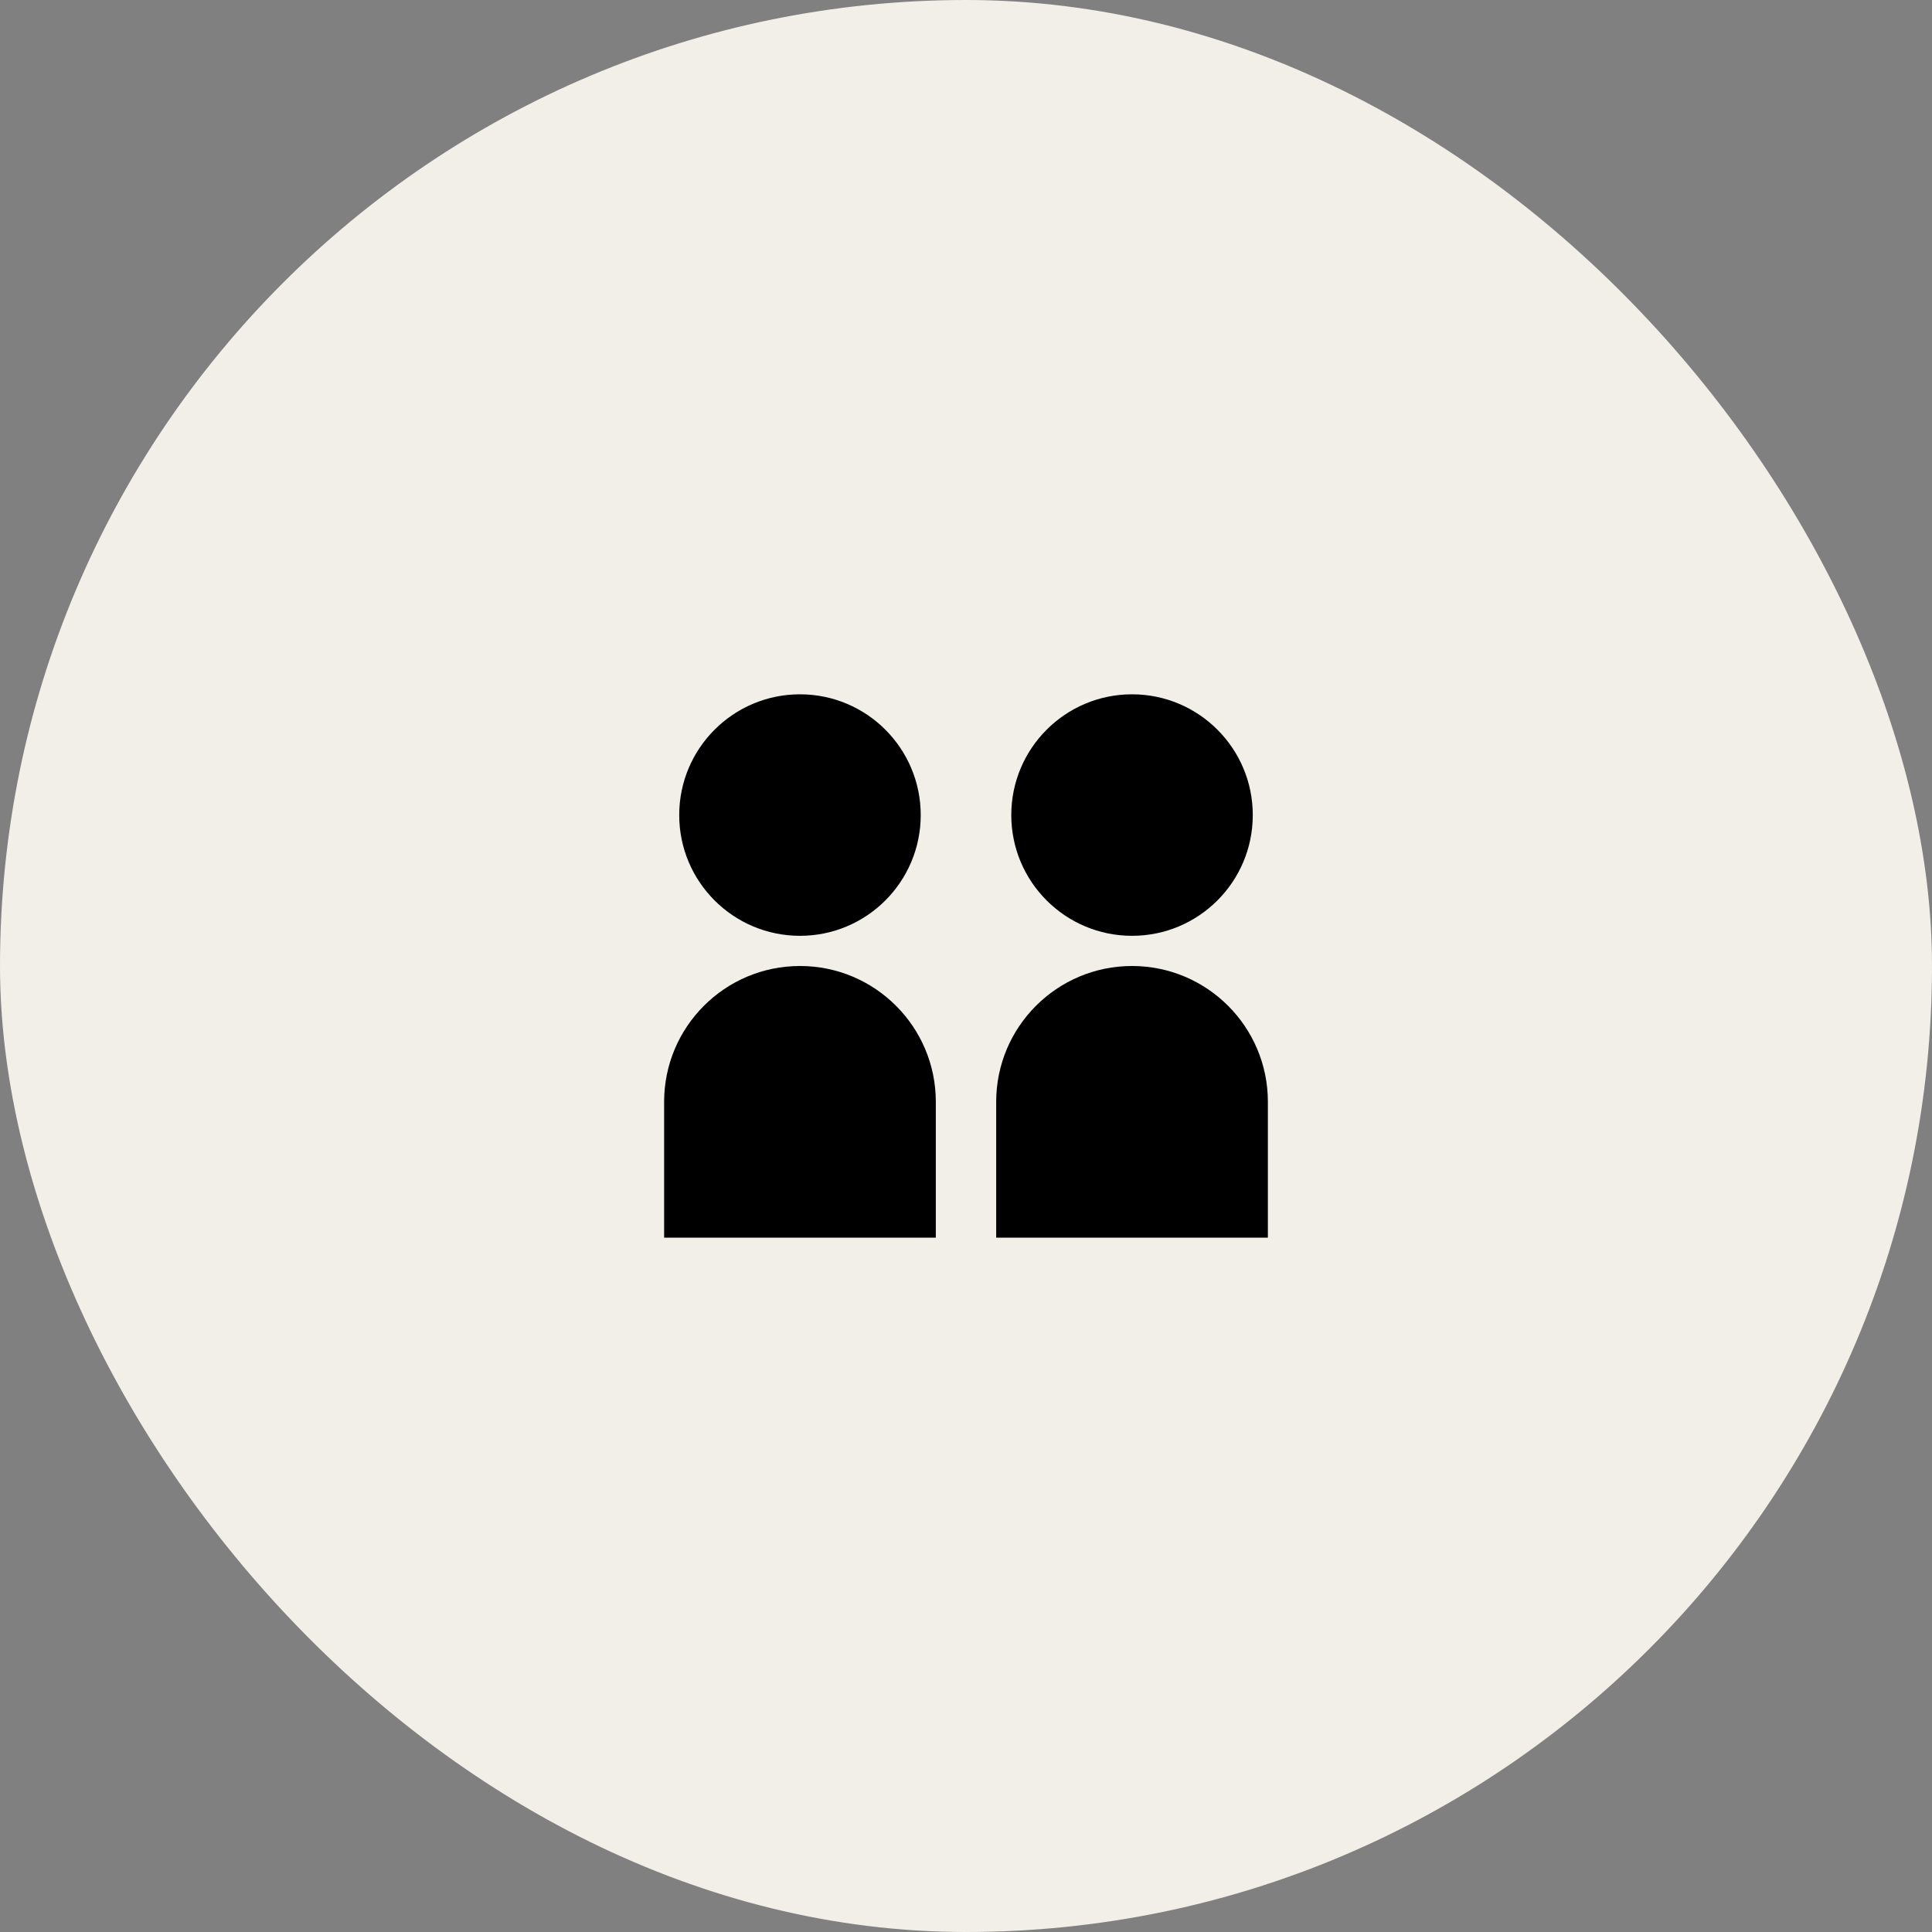
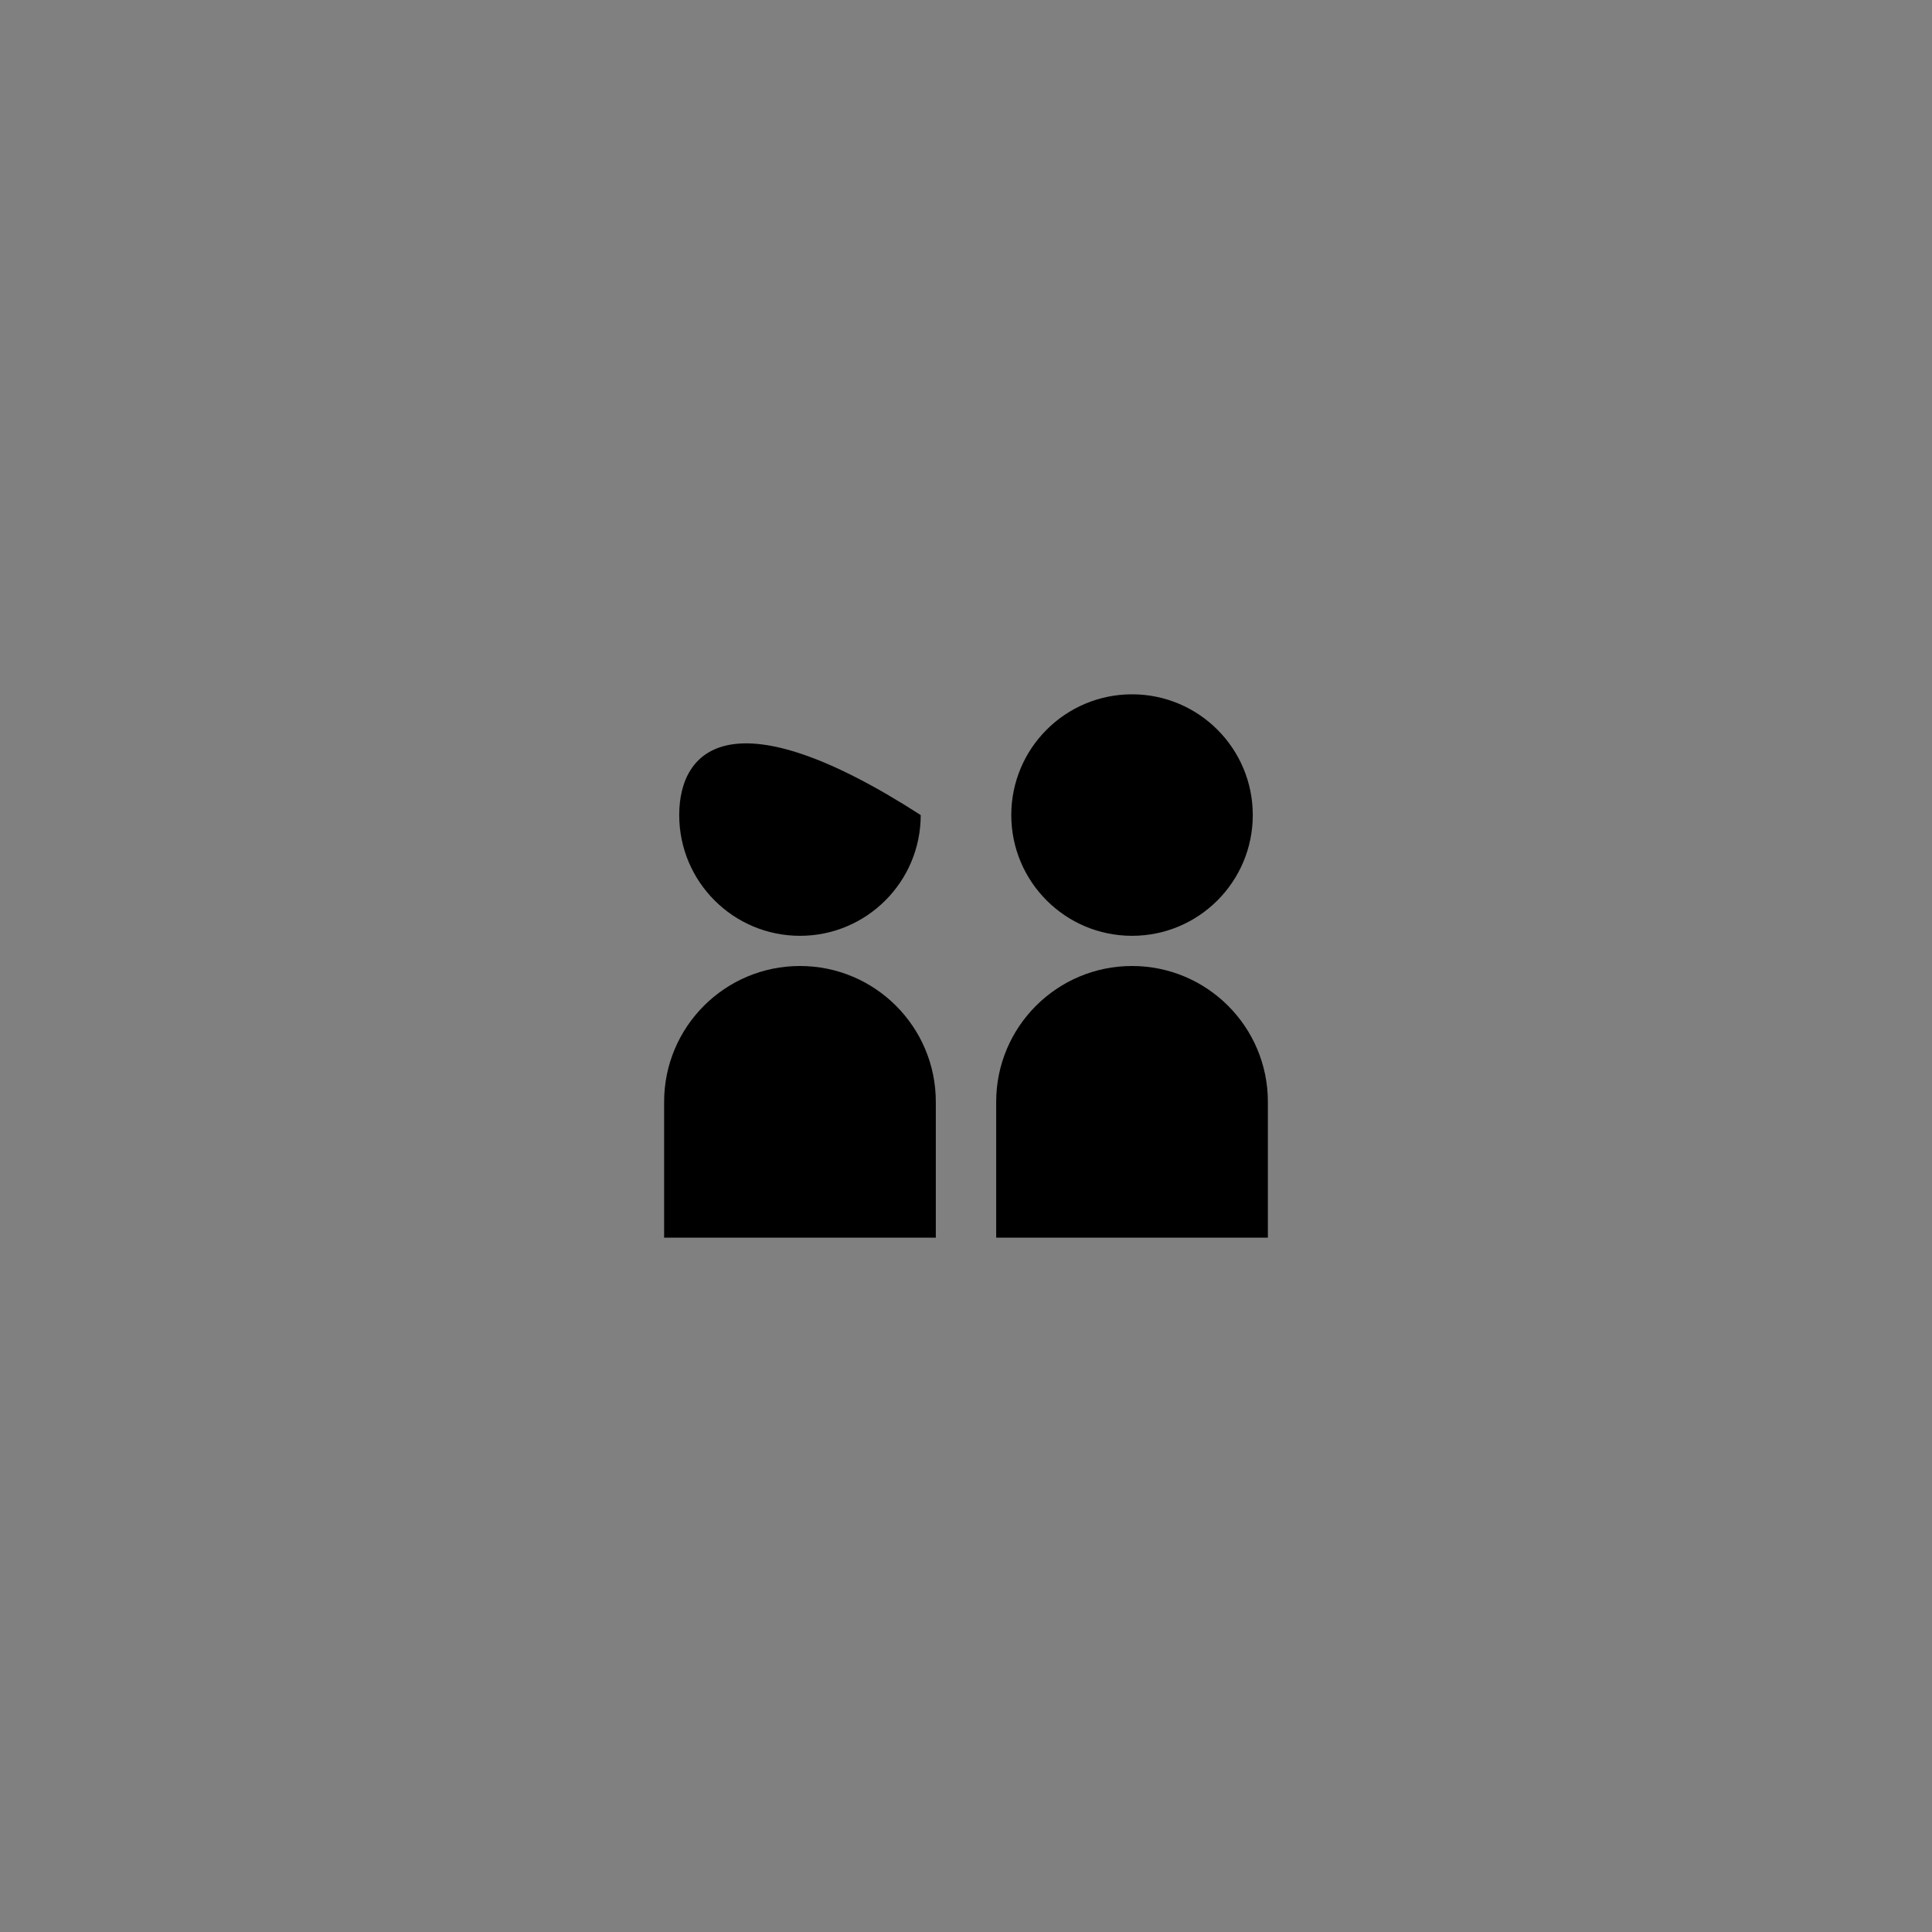
<svg xmlns="http://www.w3.org/2000/svg" width="64" height="64" viewBox="0 0 64 64" fill="none">
  <rect x="0" y="0" width="64" height="64" fill="#808080" stroke="none" />
-   <rect width="64" height="64" rx="32" fill="#F2EEE8" />
-   <path d="M22.5 27C22.5 29.209 24.291 31 26.5 31C28.709 31 30.5 29.209 30.5 27C30.5 24.791 28.709 23 26.5 23C24.291 23 22.5 24.791 22.5 27ZM22 41V36.5C22 34.015 24.015 32 26.5 32C28.985 32 31 34.015 31 36.5V41H22ZM37.5 31C35.291 31 33.5 29.209 33.5 27C33.5 24.791 35.291 23 37.5 23C39.709 23 41.5 24.791 41.5 27C41.5 29.209 39.709 31 37.5 31ZM33 41V36.5C33 34.015 35.015 32 37.5 32C39.985 32 42 34.015 42 36.5V41H33Z" fill="black" />
+   <path d="M22.5 27C22.5 29.209 24.291 31 26.5 31C28.709 31 30.5 29.209 30.5 27C24.291 23 22.5 24.791 22.5 27ZM22 41V36.5C22 34.015 24.015 32 26.5 32C28.985 32 31 34.015 31 36.5V41H22ZM37.5 31C35.291 31 33.5 29.209 33.5 27C33.5 24.791 35.291 23 37.5 23C39.709 23 41.5 24.791 41.5 27C41.5 29.209 39.709 31 37.5 31ZM33 41V36.5C33 34.015 35.015 32 37.5 32C39.985 32 42 34.015 42 36.5V41H33Z" fill="black" />
</svg>